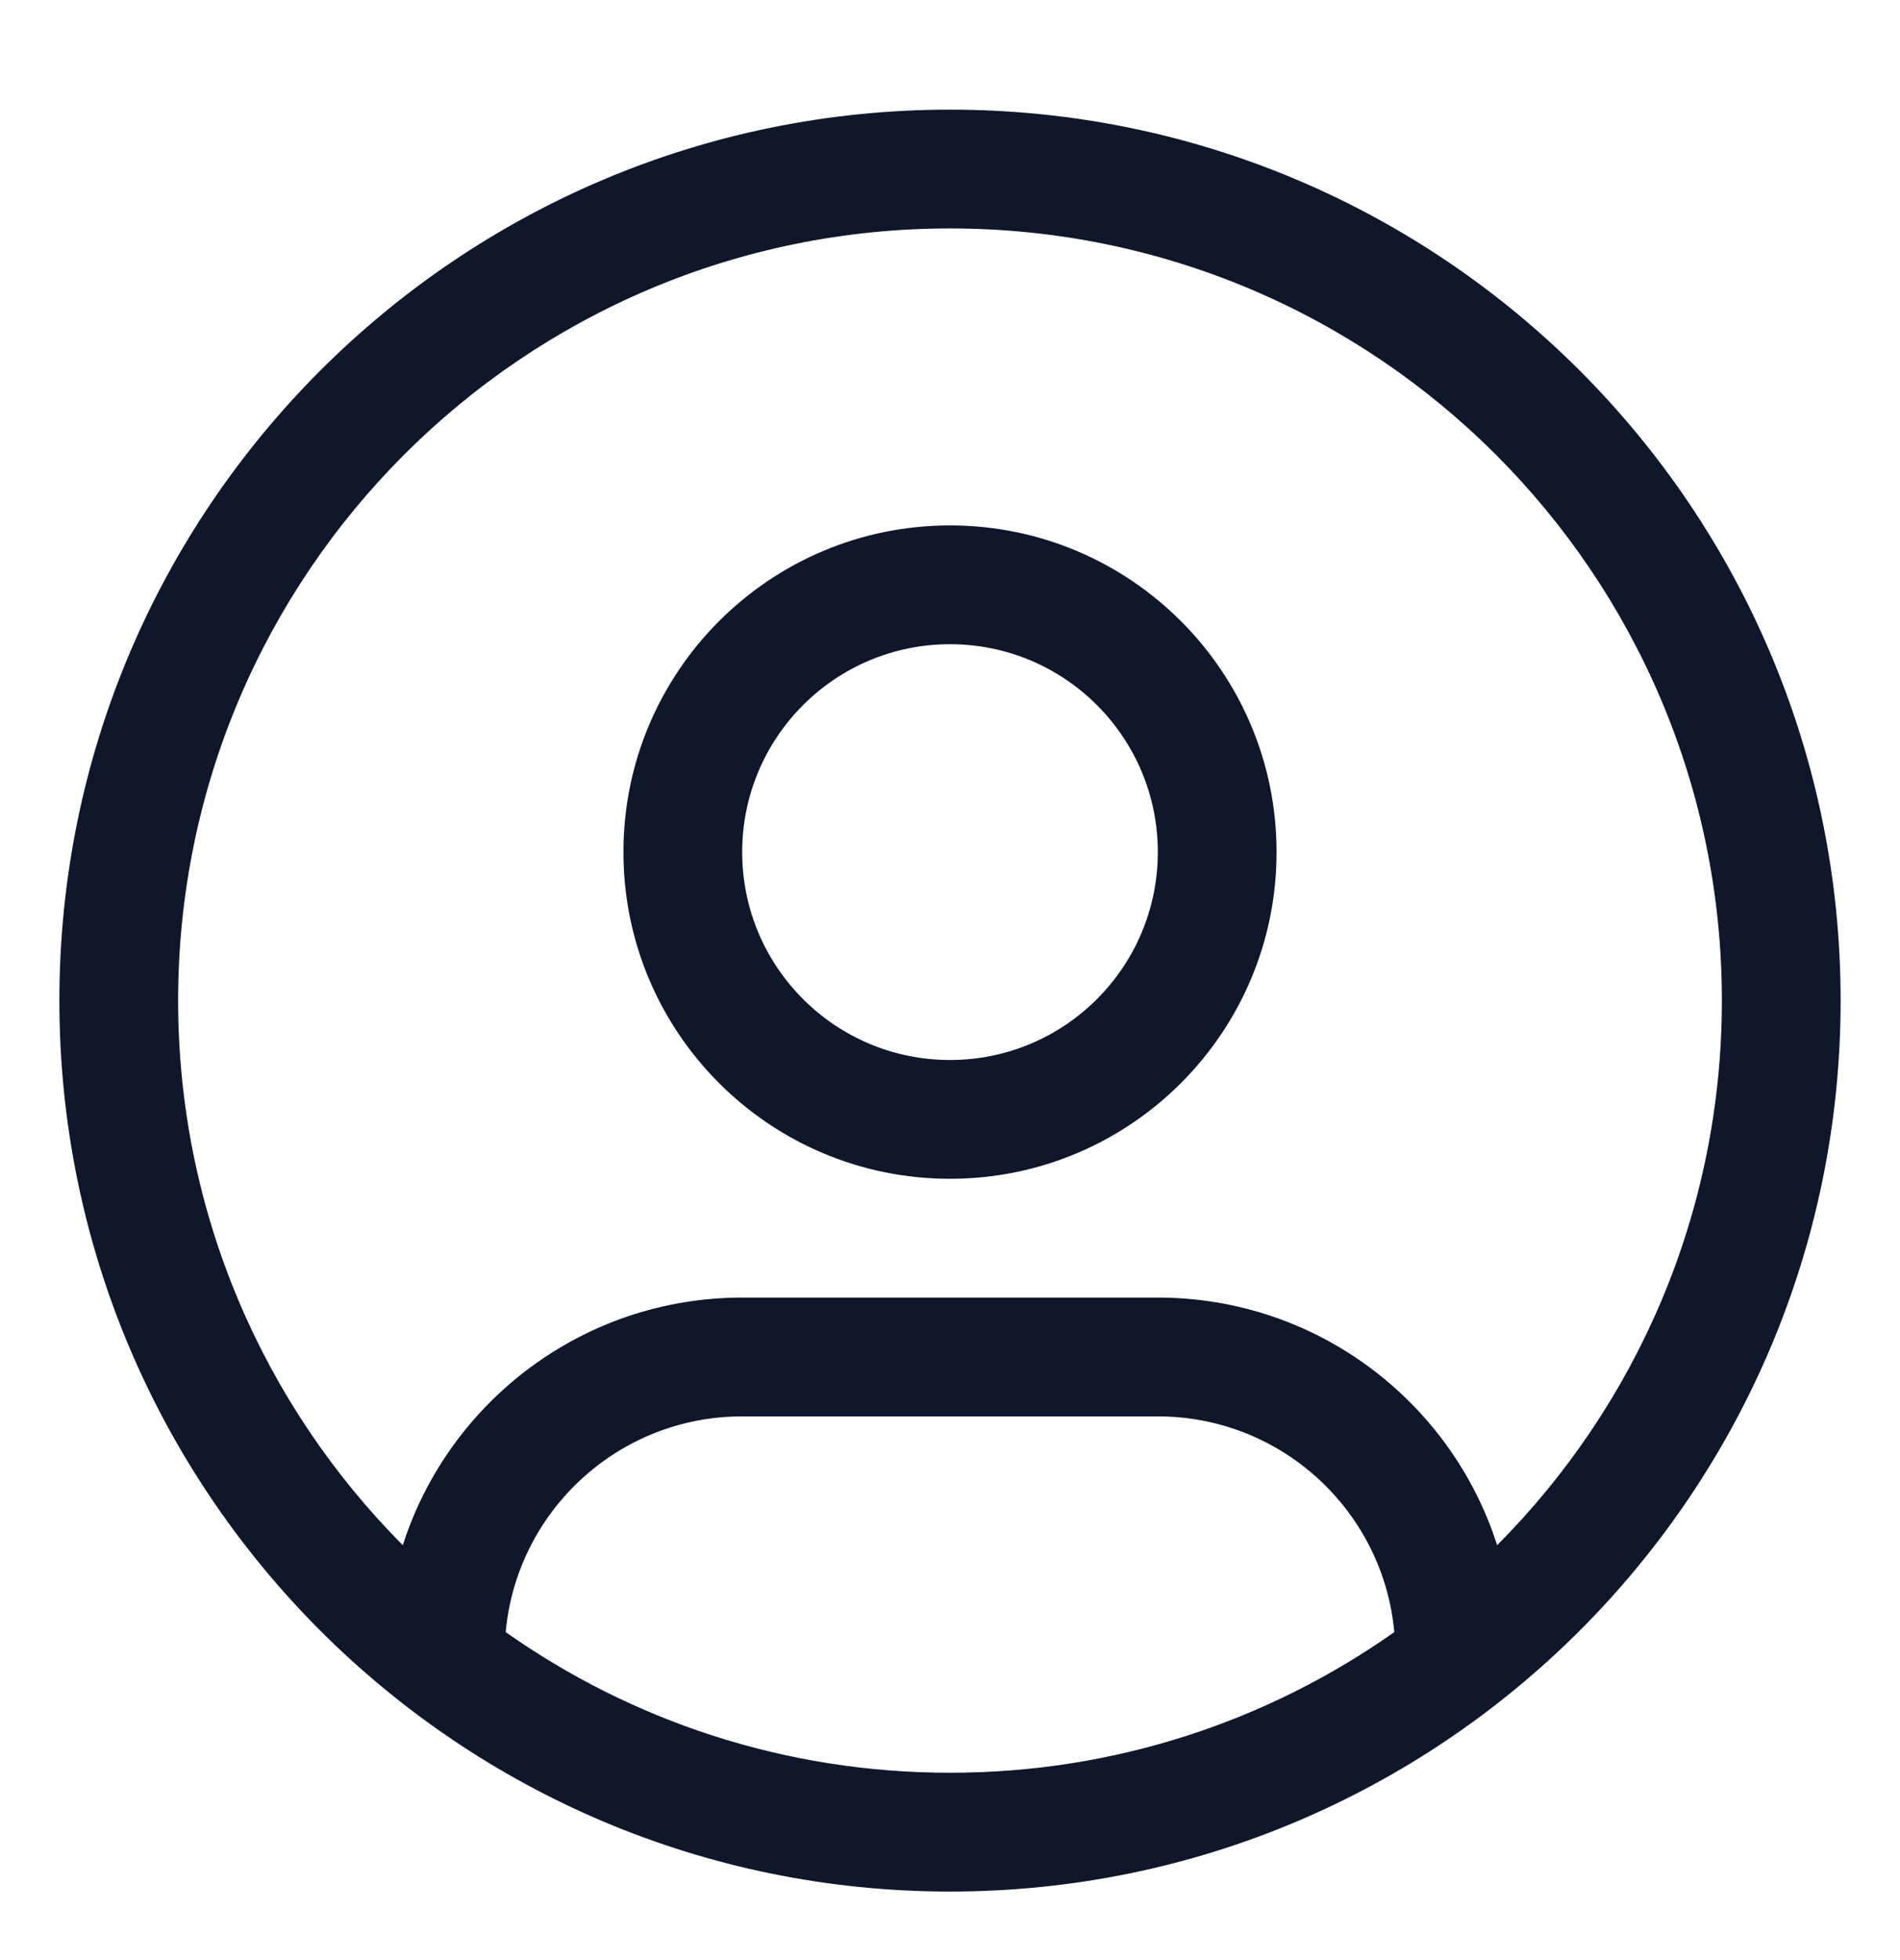
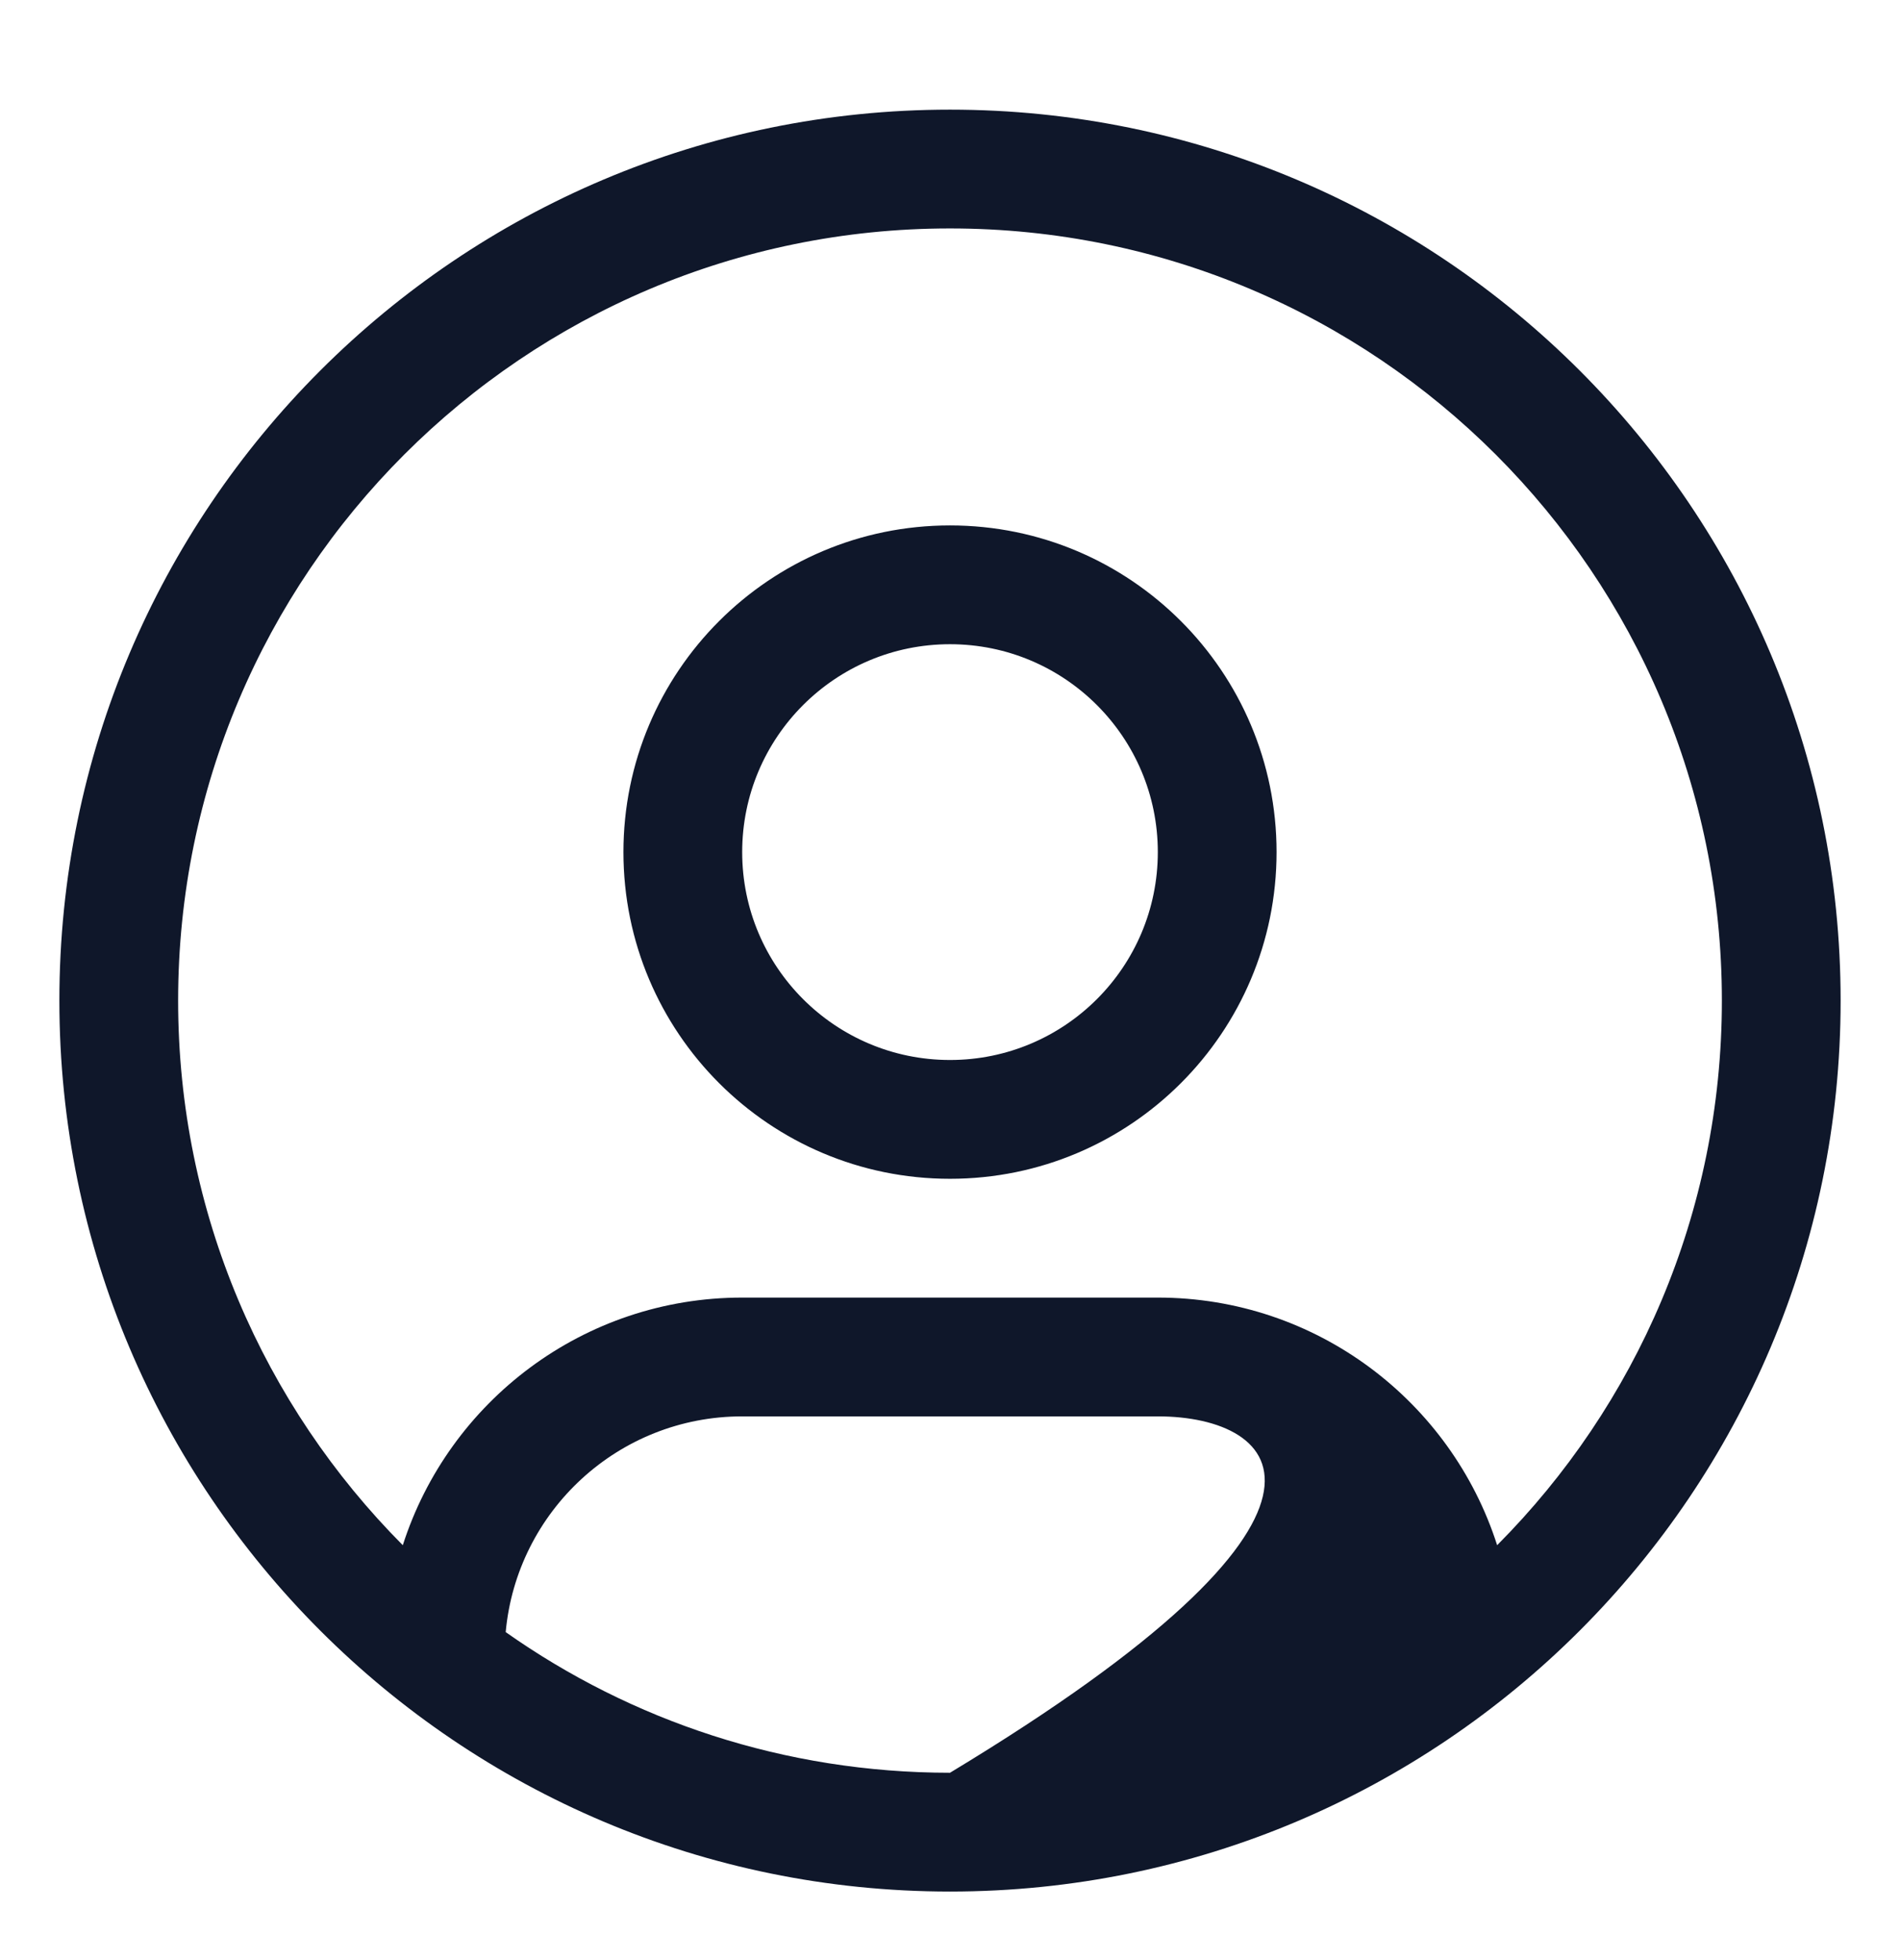
<svg xmlns="http://www.w3.org/2000/svg" width="32" height="33" viewBox="0 0 32 33" fill="none">
-   <path fill-rule="evenodd" clip-rule="evenodd" d="M3 16.846C3 9.666 8.82 3.846 16 3.846C23.18 3.846 29 9.666 29 16.846C29 20.424 27.555 23.665 25.215 26.015C24.442 23.597 22.175 21.846 19.5 21.846H12.5C9.825 21.846 7.558 23.597 6.784 26.015C4.446 23.665 3 20.424 3 16.846ZM8.517 27.478C10.633 28.97 13.214 29.846 16 29.846C18.786 29.846 21.367 28.97 23.483 27.478C23.297 25.441 21.585 23.846 19.5 23.846H12.5C10.415 23.846 8.703 25.441 8.517 27.478ZM16 1.846C7.716 1.846 1 8.562 1 16.846C1 25.13 7.716 31.846 16 31.846C24.284 31.846 31 25.13 31 16.846C31 8.562 24.284 1.846 16 1.846ZM16 10.846C14.067 10.846 12.5 12.413 12.5 14.346C12.5 16.279 14.067 17.846 16 17.846C17.933 17.846 19.5 16.279 19.5 14.346C19.5 12.413 17.933 10.846 16 10.846ZM10.5 14.346C10.5 11.309 12.962 8.846 16 8.846C19.038 8.846 21.5 11.309 21.5 14.346C21.5 17.384 19.038 19.846 16 19.846C12.962 19.846 10.5 17.384 10.5 14.346Z" fill="#0F172A" />
+   <path fill-rule="evenodd" clip-rule="evenodd" d="M3 16.846C3 9.666 8.82 3.846 16 3.846C23.18 3.846 29 9.666 29 16.846C29 20.424 27.555 23.665 25.215 26.015C24.442 23.597 22.175 21.846 19.5 21.846H12.5C9.825 21.846 7.558 23.597 6.784 26.015C4.446 23.665 3 20.424 3 16.846ZM8.517 27.478C10.633 28.97 13.214 29.846 16 29.846C23.297 25.441 21.585 23.846 19.5 23.846H12.5C10.415 23.846 8.703 25.441 8.517 27.478ZM16 1.846C7.716 1.846 1 8.562 1 16.846C1 25.13 7.716 31.846 16 31.846C24.284 31.846 31 25.13 31 16.846C31 8.562 24.284 1.846 16 1.846ZM16 10.846C14.067 10.846 12.5 12.413 12.5 14.346C12.5 16.279 14.067 17.846 16 17.846C17.933 17.846 19.5 16.279 19.5 14.346C19.5 12.413 17.933 10.846 16 10.846ZM10.5 14.346C10.5 11.309 12.962 8.846 16 8.846C19.038 8.846 21.5 11.309 21.5 14.346C21.5 17.384 19.038 19.846 16 19.846C12.962 19.846 10.5 17.384 10.5 14.346Z" fill="#0F172A" />
</svg>